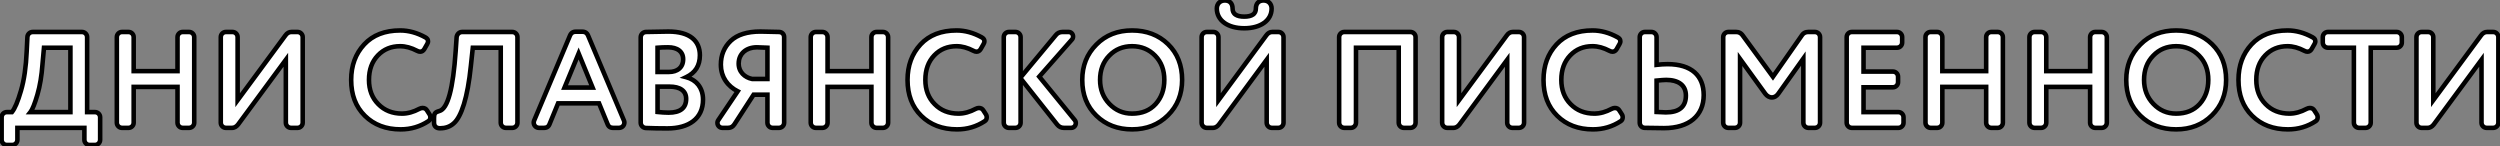
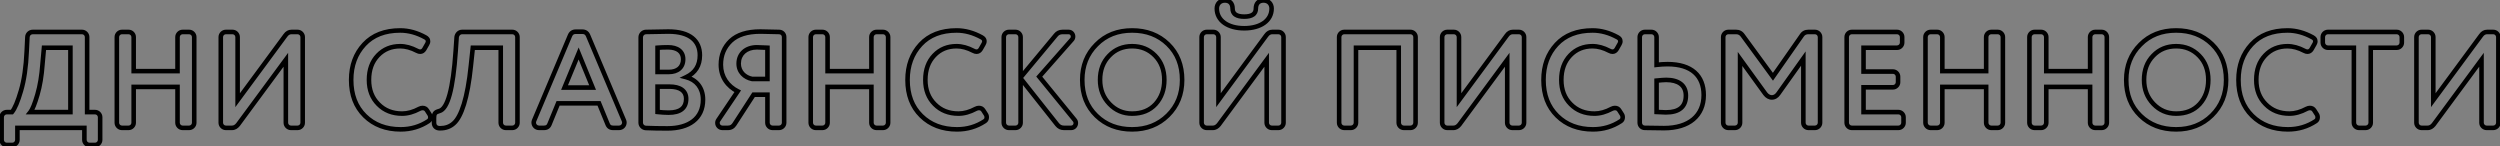
<svg xmlns="http://www.w3.org/2000/svg" width="1095" height="64" viewBox="0 0 1095 64" fill="none">
  <rect x="0" y="0" width="1095" height="64" fill="#808080" stroke="none" />
-   <path d="M14.34 14C13.08 14 12.06 14.96 12 16.22L11.7 22.4C11.4 29.3 10.56 35.06 9.18 39.74C7.8 44.48 6.48 47.6 5.22 49.1H2.94C1.74 49.1 0.72 50.12 0.72 51.32V61.28C0.72 62.48 1.74 63.5 2.94 63.5H5.4C6.6 63.5 7.62 62.48 7.62 61.28V56H36.96V61.28C36.96 62.48 37.98 63.5 39.18 63.5H41.64C42.84 63.5 43.86 62.48 43.86 61.28V51.32C43.86 50.12 42.84 49.1 41.64 49.1H38.16V16.22C38.16 15.02 37.14 14 35.94 14H14.34ZM13.32 49.1C14.22 47.96 15.24 45.38 16.38 41.48C17.52 37.58 18.24 33.14 18.6 28.22L19.26 20.9H30.84V49.1H13.32ZM85.072 16.22C85.072 15.02 84.052 14 82.852 14H79.972C78.772 14 77.752 15.02 77.752 16.22V31.16H58.552V16.22C58.552 15.02 57.532 14 56.332 14H53.392C52.192 14 51.172 15.02 51.172 16.22V53.78C51.172 54.98 52.192 56 53.392 56H56.332C57.532 56 58.552 54.98 58.552 53.78V38.06H77.752V53.78C77.752 54.98 78.772 56 79.972 56H82.852C84.052 56 85.072 54.98 85.072 53.78V16.22ZM130.359 56C131.559 56 132.579 54.98 132.579 53.78V16.22C132.579 15.02 131.559 14 130.359 14H127.659C126.639 14 125.739 14.48 125.019 15.5L104.079 43.88V16.22C104.079 15.02 103.059 14 101.859 14H98.919C97.719 14 96.699 15.02 96.699 16.22V53.78C96.699 54.98 97.719 56 98.919 56H101.619C102.639 56 103.479 55.52 104.259 54.56L125.199 26.18V53.78C125.199 54.98 126.219 56 127.419 56H130.359ZM182.733 22.28C183.153 22.52 183.633 22.64 184.053 22.64C184.773 22.64 185.373 22.28 185.853 21.5L187.113 19.28C187.353 18.86 187.473 18.5 187.473 18.08C187.473 17.3 187.053 16.76 186.273 16.34C182.673 14.36 179.013 13.34 175.293 13.34C168.573 13.34 163.293 15.38 159.513 19.46C155.733 23.54 153.813 28.7 153.813 35C153.813 41.54 155.793 46.76 159.813 50.72C163.833 54.68 169.053 56.66 175.473 56.66C179.973 56.66 183.993 55.46 187.653 53.06C188.193 52.7 188.493 52.16 188.493 51.38C188.493 50.84 188.373 50.42 188.073 50L186.993 48.32C186.573 47.66 185.973 47.3 185.073 47.3C184.653 47.3 184.173 47.42 183.693 47.66C181.113 49.04 178.593 49.76 176.133 49.76C171.873 49.76 168.393 48.38 165.693 45.62C162.993 42.92 161.613 39.38 161.613 35C161.613 30.5 162.933 26.96 165.513 24.26C168.093 21.56 171.333 20.24 175.293 20.24C177.633 20.24 180.093 20.9 182.733 22.28ZM226.645 16.22C226.645 15.02 225.625 14 224.425 14H202.405C201.145 14 200.185 14.96 200.005 16.22L199.585 22.4C198.445 38.9 196.105 47.66 192.445 48.62C190.465 49.16 190.105 49.76 190.105 51.74V53.84C190.105 55.28 191.125 56.18 192.565 56.18H192.805C195.145 56.18 197.185 55.46 198.805 53.96C202.045 51.08 204.805 42.98 206.245 28.82L207.085 20.9H219.325V53.78C219.325 54.98 220.345 56 221.545 56H224.425C225.625 56 226.645 54.98 226.645 53.78V16.22ZM266.101 54.32C266.521 55.46 267.301 56 268.561 56H271.141C272.521 56 273.481 54.92 273.481 53.66C273.481 53.36 273.421 53.12 273.301 52.82L257.581 15.56C257.101 14.42 256.261 13.88 255.061 13.88H252.181C250.981 13.88 250.141 14.42 249.661 15.56L233.941 52.82C233.821 53.12 233.761 53.36 233.761 53.66C233.761 54.92 234.721 56 236.101 56H238.261C239.521 56 240.301 55.46 240.721 54.32L244.441 45.26H262.381L266.101 54.32ZM259.561 38.36H247.261L253.441 23.42L259.561 38.36ZM306.545 24.2C306.545 17.96 302.285 13.82 292.745 13.82C291.665 13.82 288.365 13.88 282.845 14C281.645 14.06 280.625 15.08 280.625 16.34V53.78C280.625 54.98 281.645 56 282.845 56.06C285.605 56.18 288.785 56.24 292.325 56.24C301.685 56.24 307.925 51.98 307.925 43.64C307.925 38.36 304.925 34.94 300.545 33.8C304.565 31.88 306.545 28.7 306.545 24.2ZM293.225 37.94C297.845 37.94 300.545 39.74 300.545 43.28C300.545 47.3 297.965 49.34 292.865 49.34C291.305 49.34 289.685 49.22 288.005 49.04V37.94H293.225ZM288.005 20.9C289.325 20.78 290.885 20.72 292.625 20.72C296.705 20.72 299.225 22.58 299.225 25.94C299.225 29.6 296.645 31.52 292.985 31.52H288.005V20.9ZM343.456 16.22C343.456 14.96 342.496 14 341.236 14C335.956 13.88 333.196 13.82 333.016 13.82C327.256 13.82 322.936 15.2 320.056 17.9C317.176 20.66 315.736 24.14 315.736 28.34C315.736 33.8 318.796 37.82 323.116 39.98L314.596 52.64C314.356 53 314.236 53.42 314.236 53.84C314.236 55.04 315.196 56 316.396 56H318.856C320.116 56 321.016 55.46 321.676 54.44L330.076 41.48H336.136V53.78C336.136 54.98 337.156 56 338.356 56H341.236C342.436 56 343.456 54.98 343.456 53.78V16.22ZM329.416 34.58C326.116 33.92 323.536 31.46 323.536 27.86C323.536 23.6 326.716 20.72 331.516 20.72C332.536 20.72 334.096 20.78 336.136 20.9V34.58H329.416ZM388.997 16.22C388.997 15.02 387.977 14 386.777 14H383.897C382.697 14 381.677 15.02 381.677 16.22V31.16H362.477V16.22C362.477 15.02 361.457 14 360.257 14H357.317C356.117 14 355.097 15.02 355.097 16.22V53.78C355.097 54.98 356.117 56 357.317 56H360.257C361.457 56 362.477 54.98 362.477 53.78V38.06H381.677V53.78C381.677 54.98 382.697 56 383.897 56H386.777C387.977 56 388.997 54.98 388.997 53.78V16.22ZM426.425 22.28C426.845 22.52 427.325 22.64 427.745 22.64C428.465 22.64 429.065 22.28 429.545 21.5L430.805 19.28C431.045 18.86 431.165 18.5 431.165 18.08C431.165 17.3 430.745 16.76 429.965 16.34C426.365 14.36 422.705 13.34 418.985 13.34C412.265 13.34 406.985 15.38 403.205 19.46C399.425 23.54 397.505 28.7 397.505 35C397.505 41.54 399.485 46.76 403.505 50.72C407.525 54.68 412.745 56.66 419.165 56.66C423.665 56.66 427.685 55.46 431.345 53.06C431.885 52.7 432.185 52.16 432.185 51.38C432.185 50.84 432.065 50.42 431.765 50L430.685 48.32C430.265 47.66 429.665 47.3 428.765 47.3C428.345 47.3 427.865 47.42 427.385 47.66C424.805 49.04 422.285 49.76 419.825 49.76C415.565 49.76 412.085 48.38 409.385 45.62C406.685 42.92 405.305 39.38 405.305 35C405.305 30.5 406.625 26.96 409.205 24.26C411.785 21.56 415.025 20.24 418.985 20.24C421.325 20.24 423.785 20.9 426.425 22.28ZM463.048 54.56C463.828 55.52 464.788 56 465.988 56H469.168C470.368 56 471.208 55.04 471.208 53.9C471.208 53.36 471.028 52.94 470.728 52.58L455.188 33.56L469.528 17.3C469.828 17 470.008 16.52 470.008 15.98C470.008 14.96 469.228 14 468.088 14H465.388C464.128 14 463.168 14.48 462.448 15.38L447.028 33.92V16.22C447.028 15.02 446.008 14 444.808 14H441.868C440.668 14 439.648 15.02 439.648 16.22V53.78C439.648 54.98 440.668 56 441.868 56H444.808C446.008 56 447.028 54.98 447.028 53.78V34.34L463.048 54.56ZM474.028 35C474.028 41.42 476.068 46.64 480.208 50.66C484.348 54.68 489.568 56.66 495.868 56.66C502.168 56.66 507.388 54.62 511.528 50.54C515.668 46.46 517.768 41.3 517.768 35C517.768 28.58 515.728 23.36 511.588 19.34C507.448 15.32 502.168 13.34 495.868 13.34C489.508 13.34 484.288 15.38 480.208 19.52C476.068 23.66 474.028 28.82 474.028 35ZM481.828 35C481.828 30.68 483.148 27.14 485.848 24.38C488.488 21.62 491.848 20.24 495.868 20.24C499.888 20.24 503.248 21.62 505.948 24.38C508.648 27.14 509.968 30.68 509.968 35C509.968 39.26 508.708 42.74 506.188 45.56C503.608 48.38 500.188 49.76 495.868 49.76C491.908 49.76 488.608 48.32 485.908 45.5C483.208 42.68 481.828 39.2 481.828 35ZM559.968 56C561.168 56 562.188 54.98 562.188 53.78V16.22C562.188 15.02 561.168 14 559.968 14H557.268C556.248 14 555.348 14.48 554.628 15.5L533.688 43.88V16.22C533.688 15.02 532.668 14 531.468 14H528.528C527.328 14 526.308 15.02 526.308 16.22V53.78C526.308 54.98 527.328 56 528.528 56H531.228C532.248 56 533.088 55.52 533.868 54.56L554.808 26.18V53.78C554.808 54.98 555.828 56 557.028 56H559.968ZM556.968 3.74C556.968 1.76 555.648 0.2 553.428 0.2C551.208 0.2 550.068 1.64 550.068 3.74C550.068 6.08 548.388 7.28 544.968 7.28C541.548 7.28 539.868 6.08 539.868 3.74C539.868 1.64 538.728 0.2 536.508 0.2C534.288 0.2 532.968 1.76 532.968 3.74C532.968 8.96 537.768 12.38 544.968 12.38C552.168 12.38 556.968 8.96 556.968 3.74ZM620.023 16.22C620.023 15.02 619.003 14 617.803 14H588.763C587.563 14 586.543 15.02 586.543 16.22V53.78C586.543 54.98 587.563 56 588.763 56H591.703C592.903 56 593.923 54.98 593.923 53.78V20.9H612.643V53.78C612.643 54.98 613.663 56 614.863 56H617.803C619.003 56 620.023 54.98 620.023 53.78V16.22ZM665.32 56C666.52 56 667.54 54.98 667.54 53.78V16.22C667.54 15.02 666.52 14 665.32 14H662.62C661.6 14 660.7 14.48 659.98 15.5L639.04 43.88V16.22C639.04 15.02 638.02 14 636.82 14H633.88C632.68 14 631.66 15.02 631.66 16.22V53.78C631.66 54.98 632.68 56 633.88 56H636.58C637.6 56 638.44 55.52 639.22 54.56L660.16 26.18V53.78C660.16 54.98 661.18 56 662.38 56H665.32ZM704.979 22.28C705.399 22.52 705.879 22.64 706.299 22.64C707.019 22.64 707.619 22.28 708.099 21.5L709.359 19.28C709.599 18.86 709.719 18.5 709.719 18.08C709.719 17.3 709.299 16.76 708.519 16.34C704.919 14.36 701.259 13.34 697.539 13.34C690.819 13.34 685.539 15.38 681.759 19.46C677.979 23.54 676.059 28.7 676.059 35C676.059 41.54 678.039 46.76 682.059 50.72C686.079 54.68 691.299 56.66 697.719 56.66C702.219 56.66 706.239 55.46 709.899 53.06C710.439 52.7 710.739 52.16 710.739 51.38C710.739 50.84 710.619 50.42 710.319 50L709.239 48.32C708.819 47.66 708.219 47.3 707.319 47.3C706.899 47.3 706.419 47.42 705.939 47.66C703.359 49.04 700.839 49.76 698.379 49.76C694.119 49.76 690.639 48.38 687.939 45.62C685.239 42.92 683.859 39.38 683.859 35C683.859 30.5 685.179 26.96 687.759 24.26C690.339 21.56 693.579 20.24 697.539 20.24C699.879 20.24 702.339 20.9 704.979 22.28ZM725.583 35.3C727.443 35.12 728.883 35 729.783 35C735.123 35 738.423 37.28 738.423 41.84C738.423 46.76 735.483 49.22 729.663 49.22C729.603 49.22 728.223 49.16 725.583 49.04V35.3ZM718.203 53.78C718.203 54.98 719.163 56 720.423 56C723.543 56.06 726.363 56.12 728.823 56.12C739.863 56.12 746.223 50.6 746.223 41.66C746.223 33.2 740.943 28.1 730.383 28.1C728.763 28.1 727.143 28.22 725.583 28.4V16.22C725.583 15.02 724.563 14 723.363 14H720.423C719.223 14 718.203 15.02 718.203 16.22V53.78ZM773.185 41.06C774.805 43.22 777.385 43.22 778.885 41.06L789.865 25.64V53.78C789.865 54.98 790.885 56 792.085 56H794.965C796.165 56 797.185 54.98 797.185 53.78V16.22C797.185 15.02 796.165 14 794.965 14H792.025C790.825 14 789.865 14.48 789.205 15.5L776.545 33.62L763.285 15.5C762.565 14.48 761.605 14 760.405 14H756.985C755.785 14 754.765 15.02 754.765 16.22V53.78C754.765 54.98 755.785 56 756.985 56H759.925C761.125 56 762.145 54.98 762.145 53.78V25.82L773.185 41.06ZM833.747 51.32C833.747 50.12 832.727 49.1 831.527 49.1H816.227V38.24H829.127C830.327 38.24 831.347 37.22 831.347 36.02V33.56C831.347 32.36 830.327 31.34 829.127 31.34H816.227V20.9H830.927C832.127 20.9 833.147 19.88 833.147 18.68V16.22C833.147 15.02 832.127 14 830.927 14H811.067C809.867 14 808.847 15.02 808.847 16.22V53.78C808.847 54.98 809.867 56 811.067 56H831.527C832.727 56 833.747 54.98 833.747 53.78V51.32ZM877.259 16.22C877.259 15.02 876.239 14 875.039 14H872.159C870.959 14 869.939 15.02 869.939 16.22V31.16H850.739V16.22C850.739 15.02 849.719 14 848.519 14H845.579C844.379 14 843.359 15.02 843.359 16.22V53.78C843.359 54.98 844.379 56 845.579 56H848.519C849.719 56 850.739 54.98 850.739 53.78V38.06H869.939V53.78C869.939 54.98 870.959 56 872.159 56H875.039C876.239 56 877.259 54.98 877.259 53.78V16.22ZM922.786 16.22C922.786 15.02 921.766 14 920.566 14H917.686C916.486 14 915.466 15.02 915.466 16.22V31.16H896.266V16.22C896.266 15.02 895.246 14 894.046 14H891.106C889.906 14 888.886 15.02 888.886 16.22V53.78C888.886 54.98 889.906 56 891.106 56H894.046C895.246 56 896.266 54.98 896.266 53.78V38.06H915.466V53.78C915.466 54.98 916.486 56 917.686 56H920.566C921.766 56 922.786 54.98 922.786 53.78V16.22ZM931.294 35C931.294 41.42 933.334 46.64 937.474 50.66C941.614 54.68 946.834 56.66 953.134 56.66C959.434 56.66 964.654 54.62 968.794 50.54C972.934 46.46 975.034 41.3 975.034 35C975.034 28.58 972.994 23.36 968.854 19.34C964.714 15.32 959.434 13.34 953.134 13.34C946.774 13.34 941.554 15.38 937.474 19.52C933.334 23.66 931.294 28.82 931.294 35ZM939.094 35C939.094 30.68 940.414 27.14 943.114 24.38C945.754 21.62 949.114 20.24 953.134 20.24C957.154 20.24 960.514 21.62 963.214 24.38C965.914 27.14 967.234 30.68 967.234 35C967.234 39.26 965.974 42.74 963.454 45.56C960.874 48.38 957.454 49.76 953.134 49.76C949.174 49.76 945.874 48.32 943.174 45.5C940.474 42.68 939.094 39.2 939.094 35ZM1009.37 22.28C1009.79 22.52 1010.27 22.64 1010.69 22.64C1011.41 22.64 1012.01 22.28 1012.49 21.5L1013.75 19.28C1013.99 18.86 1014.11 18.5 1014.11 18.08C1014.11 17.3 1013.69 16.76 1012.91 16.34C1009.31 14.36 1005.65 13.34 1001.93 13.34C995.214 13.34 989.934 15.38 986.154 19.46C982.374 23.54 980.454 28.7 980.454 35C980.454 41.54 982.434 46.76 986.454 50.72C990.474 54.68 995.694 56.66 1002.11 56.66C1006.61 56.66 1010.63 55.46 1014.29 53.06C1014.83 52.7 1015.13 52.16 1015.13 51.38C1015.13 50.84 1015.01 50.42 1014.71 50L1013.63 48.32C1013.21 47.66 1012.61 47.3 1011.71 47.3C1011.29 47.3 1010.81 47.42 1010.33 47.66C1007.75 49.04 1005.23 49.76 1002.77 49.76C998.514 49.76 995.034 48.38 992.334 45.62C989.634 42.92 988.254 39.38 988.254 35C988.254 30.5 989.574 26.96 992.154 24.26C994.734 21.56 997.974 20.24 1001.93 20.24C1004.27 20.24 1006.73 20.9 1009.37 22.28ZM1036.16 56C1037.36 56 1038.38 54.98 1038.38 53.78V20.9H1049.78C1050.98 20.9 1052 19.88 1052 18.68V16.22C1052 15.02 1050.98 14 1049.78 14H1019.6C1018.4 14 1017.38 15.02 1017.38 16.22V18.68C1017.38 19.88 1018.4 20.9 1019.6 20.9H1031V53.78C1031 54.98 1032.02 56 1033.22 56H1036.16ZM1092.06 56C1093.26 56 1094.28 54.98 1094.28 53.78V16.22C1094.28 15.02 1093.26 14 1092.06 14H1089.36C1088.34 14 1087.44 14.48 1086.72 15.5L1065.78 43.88V16.22C1065.78 15.02 1064.76 14 1063.56 14H1060.62C1059.42 14 1058.4 15.02 1058.4 16.22V53.78C1058.4 54.98 1059.42 56 1060.62 56H1063.32C1064.34 56 1065.18 55.52 1065.96 54.56L1086.9 26.18V53.78C1086.9 54.98 1087.92 56 1089.12 56H1092.06Z" fill="white" />
  <path d="M12 16.22L12.999 16.268L12.999 16.268L12 16.22ZM11.7 22.4L10.701 22.352L10.701 22.357L11.7 22.4ZM9.18 39.74L8.221 39.457L8.22 39.461L9.18 39.74ZM5.22 49.1V50.1H5.686L5.986 49.743L5.22 49.1ZM7.62 56V55H6.62V56H7.62ZM36.96 56H37.96V55H36.96V56ZM38.16 49.1H37.16V50.1H38.16V49.1ZM13.32 49.1L12.535 48.48L11.257 50.1H13.32V49.1ZM16.38 41.48L15.42 41.199L15.42 41.199L16.38 41.48ZM18.6 28.22L17.604 28.13L17.603 28.139L17.603 28.147L18.6 28.22ZM19.26 20.9V19.9H18.346L18.264 20.81L19.26 20.9ZM30.84 20.9H31.84V19.9H30.84V20.9ZM30.84 49.1V50.1H31.84V49.1H30.84ZM14.34 13C12.553 13 11.087 14.372 11.001 16.172L12.999 16.268C13.033 15.548 13.607 15 14.34 15V13ZM11.001 16.172L10.701 22.352L12.699 22.448L12.999 16.268L11.001 16.172ZM10.701 22.357C10.403 29.206 9.571 34.879 8.221 39.457L10.139 40.023C11.549 35.241 12.397 29.395 12.699 22.443L10.701 22.357ZM8.22 39.461C7.536 41.808 6.874 43.733 6.234 45.245C5.589 46.77 4.99 47.819 4.454 48.457L5.986 49.743C6.71 48.881 7.401 47.62 8.076 46.025C8.756 44.417 9.444 42.412 10.14 40.02L8.22 39.461ZM5.22 48.1H2.94V50.1H5.22V48.1ZM2.94 48.1C1.188 48.1 -0.28 49.568 -0.28 51.32H1.72C1.72 50.672 2.292 50.1 2.94 50.1V48.1ZM-0.28 51.32V61.28H1.72V51.32H-0.28ZM-0.28 61.28C-0.28 63.032 1.188 64.5 2.94 64.5V62.5C2.292 62.5 1.72 61.928 1.72 61.28H-0.28ZM2.94 64.5H5.4V62.5H2.94V64.5ZM5.4 64.5C7.152 64.5 8.62 63.032 8.62 61.28H6.62C6.62 61.928 6.048 62.5 5.4 62.5V64.5ZM8.62 61.28V56H6.62V61.28H8.62ZM7.62 57H36.96V55H7.62V57ZM35.96 56V61.28H37.96V56H35.96ZM35.96 61.28C35.96 63.032 37.428 64.5 39.18 64.5V62.5C38.532 62.5 37.96 61.928 37.96 61.28H35.96ZM39.18 64.5H41.64V62.5H39.18V64.5ZM41.64 64.5C43.392 64.5 44.86 63.032 44.86 61.28H42.86C42.86 61.928 42.288 62.5 41.64 62.5V64.5ZM44.86 61.28V51.32H42.86V61.28H44.86ZM44.86 51.32C44.86 49.568 43.392 48.1 41.64 48.1V50.1C42.288 50.1 42.86 50.672 42.86 51.32H44.86ZM41.64 48.1H38.16V50.1H41.64V48.1ZM39.16 49.1V16.22H37.16V49.1H39.16ZM39.16 16.22C39.16 14.468 37.692 13 35.94 13V15C36.588 15 37.16 15.572 37.16 16.22H39.16ZM35.94 13H14.34V15H35.94V13ZM14.105 49.72C14.647 49.033 15.17 47.993 15.688 46.696C16.215 45.38 16.765 43.727 17.34 41.761L15.42 41.199C14.855 43.133 14.325 44.719 13.832 45.954C13.33 47.206 12.893 48.027 12.535 48.48L14.105 49.72ZM17.34 41.761C18.505 37.776 19.234 33.263 19.597 28.293L17.603 28.147C17.246 33.017 16.535 37.384 15.42 41.199L17.34 41.761ZM19.596 28.31L20.256 20.99L18.264 20.81L17.604 28.13L19.596 28.31ZM19.26 21.9H30.84V19.9H19.26V21.9ZM29.84 20.9V49.1H31.84V20.9H29.84ZM30.84 48.1H13.32V50.1H30.84V48.1ZM77.752 31.16V32.16H78.752V31.16H77.752ZM58.552 31.16H57.552V32.16H58.552V31.16ZM58.552 38.06V37.06H57.552V38.06H58.552ZM77.752 38.06H78.752V37.06H77.752V38.06ZM86.072 16.22C86.072 14.468 84.604 13 82.852 13V15C83.499 15 84.072 15.572 84.072 16.22H86.072ZM82.852 13H79.972V15H82.852V13ZM79.972 13C78.219 13 76.752 14.468 76.752 16.22H78.752C78.752 15.572 79.324 15 79.972 15V13ZM76.752 16.22V31.16H78.752V16.22H76.752ZM77.752 30.16H58.552V32.16H77.752V30.16ZM59.552 31.16V16.22H57.552V31.16H59.552ZM59.552 16.22C59.552 14.468 58.084 13 56.332 13V15C56.979 15 57.552 15.572 57.552 16.22H59.552ZM56.332 13H53.392V15H56.332V13ZM53.392 13C51.639 13 50.172 14.468 50.172 16.22H52.172C52.172 15.572 52.744 15 53.392 15V13ZM50.172 16.22V53.78H52.172V16.22H50.172ZM50.172 53.78C50.172 55.532 51.639 57 53.392 57V55C52.744 55 52.172 54.428 52.172 53.78H50.172ZM53.392 57H56.332V55H53.392V57ZM56.332 57C58.084 57 59.552 55.532 59.552 53.78H57.552C57.552 54.428 56.979 55 56.332 55V57ZM59.552 53.78V38.06H57.552V53.78H59.552ZM58.552 39.06H77.752V37.06H58.552V39.06ZM76.752 38.06V53.78H78.752V38.06H76.752ZM76.752 53.78C76.752 55.532 78.219 57 79.972 57V55C79.324 55 78.752 54.428 78.752 53.78H76.752ZM79.972 57H82.852V55H79.972V57ZM82.852 57C84.604 57 86.072 55.532 86.072 53.78H84.072C84.072 54.428 83.499 55 82.852 55V57ZM86.072 53.78V16.22H84.072V53.78H86.072ZM125.019 15.5L125.824 16.094L125.83 16.085L125.836 16.077L125.019 15.5ZM104.079 43.88H103.079V46.92L104.884 44.474L104.079 43.88ZM104.259 54.56L105.035 55.191L105.05 55.172L105.064 55.154L104.259 54.56ZM125.199 26.18H126.199V23.14L124.394 25.586L125.199 26.18ZM130.359 57C132.111 57 133.579 55.532 133.579 53.78H131.579C131.579 54.428 131.007 55 130.359 55V57ZM133.579 53.78V16.22H131.579V53.78H133.579ZM133.579 16.22C133.579 14.468 132.111 13 130.359 13V15C131.007 15 131.579 15.572 131.579 16.22H133.579ZM130.359 13H127.659V15H130.359V13ZM127.659 13C126.268 13 125.081 13.678 124.202 14.923L125.836 16.077C126.397 15.282 127.01 15 127.659 15V13ZM124.214 14.906L103.274 43.286L104.884 44.474L125.824 16.094L124.214 14.906ZM105.079 43.88V16.22H103.079V43.88H105.079ZM105.079 16.22C105.079 14.468 103.611 13 101.859 13V15C102.507 15 103.079 15.572 103.079 16.22H105.079ZM101.859 13H98.919V15H101.859V13ZM98.919 13C97.167 13 95.699 14.468 95.699 16.22H97.699C97.699 15.572 98.271 15 98.919 15V13ZM95.699 16.22V53.78H97.699V16.22H95.699ZM95.699 53.78C95.699 55.532 97.167 57 98.919 57V55C98.271 55 97.699 54.428 97.699 53.78H95.699ZM98.919 57H101.619V55H98.919V57ZM101.619 57C103.023 57 104.124 56.311 105.035 55.191L103.483 53.929C102.833 54.729 102.255 55 101.619 55V57ZM105.064 55.154L126.004 26.774L124.394 25.586L103.454 53.966L105.064 55.154ZM124.199 26.18V53.78H126.199V26.18H124.199ZM124.199 53.78C124.199 55.532 125.667 57 127.419 57V55C126.771 55 126.199 54.428 126.199 53.78H124.199ZM127.419 57H130.359V55H127.419V57ZM182.733 22.28L183.229 21.412L183.213 21.402L183.197 21.394L182.733 22.28ZM185.853 21.5L186.705 22.024L186.714 22.009L186.723 21.994L185.853 21.5ZM187.113 19.28L186.245 18.784L186.244 18.786L187.113 19.28ZM186.273 16.34L185.791 17.216L185.799 17.221L186.273 16.34ZM159.513 19.46L158.78 18.78L158.78 18.78L159.513 19.46ZM159.813 50.72L160.515 50.008L160.515 50.008L159.813 50.72ZM187.653 53.06L188.202 53.896L188.208 53.892L187.653 53.06ZM188.073 50L187.232 50.541L187.245 50.561L187.26 50.581L188.073 50ZM186.993 48.32L186.15 48.857L186.152 48.861L186.993 48.32ZM183.693 47.66L183.246 46.766L183.234 46.772L183.222 46.778L183.693 47.66ZM165.693 45.62L166.408 44.921L166.4 44.913L165.693 45.62ZM165.513 24.26L164.79 23.569L164.79 23.569L165.513 24.26ZM182.237 23.148C182.807 23.474 183.458 23.64 184.053 23.64V21.64C183.809 21.64 183.5 21.566 183.229 21.412L182.237 23.148ZM184.053 23.64C185.192 23.64 186.084 23.033 186.705 22.024L185.002 20.976C184.663 21.527 184.354 21.64 184.053 21.64V23.64ZM186.723 21.994L187.983 19.774L186.244 18.786L184.984 21.006L186.723 21.994ZM187.982 19.776C188.279 19.255 188.473 18.724 188.473 18.08H186.473C186.473 18.276 186.427 18.465 186.245 18.784L187.982 19.776ZM188.473 18.08C188.473 17.495 188.311 16.96 187.981 16.496C187.662 16.046 187.223 15.716 186.747 15.46L185.799 17.221C186.104 17.384 186.265 17.534 186.351 17.654C186.426 17.76 186.473 17.884 186.473 18.08H188.473ZM186.755 15.464C183.028 13.414 179.204 12.34 175.293 12.34V14.34C178.823 14.34 182.318 15.306 185.791 17.216L186.755 15.464ZM175.293 12.34C168.359 12.34 162.789 14.453 158.78 18.78L160.247 20.14C163.798 16.307 168.788 14.34 175.293 14.34V12.34ZM158.78 18.78C154.809 23.067 152.813 28.479 152.813 35H154.813C154.813 28.921 156.658 24.013 160.247 20.14L158.78 18.78ZM152.813 35C152.813 41.759 154.869 47.253 159.112 51.432L160.515 50.008C156.718 46.267 154.813 41.321 154.813 35H152.813ZM159.112 51.432C163.345 55.602 168.83 57.66 175.473 57.66V55.66C169.277 55.66 164.322 53.758 160.515 50.008L159.112 51.432ZM175.473 57.66C180.165 57.66 184.376 56.405 188.202 53.896L187.105 52.224C183.61 54.515 179.781 55.66 175.473 55.66V57.66ZM188.208 53.892C189.047 53.333 189.493 52.468 189.493 51.38H187.493C187.493 51.852 187.339 52.067 187.099 52.228L188.208 53.892ZM189.493 51.38C189.493 50.658 189.323 50.029 188.887 49.419L187.26 50.581C187.424 50.811 187.493 51.022 187.493 51.38H189.493ZM188.914 49.459L187.834 47.779L186.152 48.861L187.232 50.541L188.914 49.459ZM187.837 47.783C187.553 47.337 187.182 46.953 186.694 46.685C186.206 46.418 185.66 46.3 185.073 46.3V48.3C185.387 48.3 185.591 48.362 185.733 48.44C185.875 48.517 186.013 48.643 186.15 48.857L187.837 47.783ZM185.073 46.3C184.471 46.3 183.838 46.469 183.246 46.766L184.14 48.554C184.508 48.371 184.836 48.3 185.073 48.3V46.3ZM183.222 46.778C180.752 48.099 178.393 48.76 176.133 48.76V50.76C178.793 50.76 181.475 49.981 184.165 48.542L183.222 46.778ZM176.133 48.76C172.112 48.76 168.9 47.468 166.408 44.921L164.978 46.319C167.887 49.292 171.635 50.76 176.133 50.76V48.76ZM166.4 44.913C163.912 42.425 162.613 39.151 162.613 35H160.613C160.613 39.609 162.074 43.415 164.986 46.327L166.4 44.913ZM162.613 35C162.613 30.711 163.864 27.434 166.236 24.951L164.79 23.569C162.003 26.486 160.613 30.289 160.613 35H162.613ZM166.236 24.951C168.613 22.464 171.584 21.24 175.293 21.24V19.24C171.082 19.24 167.574 20.656 164.79 23.569L166.236 24.951ZM175.293 21.24C177.439 21.24 179.74 21.844 182.27 23.166L183.197 21.394C180.446 19.956 177.828 19.24 175.293 19.24V21.24ZM200.005 16.22L199.015 16.079L199.01 16.115L199.007 16.152L200.005 16.22ZM199.585 22.4L200.582 22.469L200.583 22.468L199.585 22.4ZM192.445 48.62L192.191 47.653L192.182 47.655L192.445 48.62ZM198.805 53.96L198.14 53.213L198.133 53.219L198.125 53.226L198.805 53.96ZM206.245 28.82L205.25 28.715L205.25 28.719L206.245 28.82ZM207.085 20.9V19.9H206.185L206.09 20.794L207.085 20.9ZM219.325 20.9H220.325V19.9H219.325V20.9ZM227.645 16.22C227.645 14.468 226.177 13 224.425 13V15C225.073 15 225.645 15.572 225.645 16.22H227.645ZM224.425 13H202.405V15H224.425V13ZM202.405 13C200.572 13 199.254 14.404 199.015 16.079L200.995 16.361C201.116 15.516 201.717 15 202.405 15V13ZM199.007 16.152L198.587 22.332L200.583 22.468L201.003 16.288L199.007 16.152ZM198.587 22.331C198.019 30.561 197.154 36.799 195.995 41.076C195.414 43.217 194.774 44.814 194.094 45.912C193.409 47.017 192.757 47.504 192.191 47.653L192.699 49.587C193.963 49.256 194.975 48.288 195.794 46.965C196.618 45.635 197.32 43.83 197.925 41.599C199.136 37.131 200.011 30.739 200.582 22.469L198.587 22.331ZM192.182 47.655C191.169 47.931 190.278 48.287 189.723 49.053C189.177 49.804 189.105 50.752 189.105 51.74H191.105C191.105 50.748 191.212 50.406 191.342 50.227C191.461 50.063 191.741 49.849 192.708 49.585L192.182 47.655ZM189.105 51.74V53.84H191.105V51.74H189.105ZM189.105 53.84C189.105 54.808 189.455 55.668 190.113 56.282C190.764 56.888 191.638 57.18 192.565 57.18V55.18C192.052 55.18 191.695 55.022 191.476 54.818C191.265 54.622 191.105 54.312 191.105 53.84H189.105ZM192.565 57.18H192.805V55.18H192.565V57.18ZM192.805 57.18C195.363 57.18 197.656 56.387 199.484 54.694L198.125 53.226C196.714 54.533 194.927 55.18 192.805 55.18V57.18ZM199.469 54.707C201.299 53.081 202.865 50.119 204.156 45.913C205.457 41.674 206.516 36.039 207.24 28.921L205.25 28.719C204.534 35.761 203.493 41.256 202.244 45.327C200.984 49.431 199.551 51.959 198.14 53.213L199.469 54.707ZM207.239 28.925L208.079 21.006L206.09 20.794L205.25 28.715L207.239 28.925ZM207.085 21.9H219.325V19.9H207.085V21.9ZM218.325 20.9V53.78H220.325V20.9H218.325ZM218.325 53.78C218.325 55.532 219.793 57 221.545 57V55C220.897 55 220.325 54.428 220.325 53.78H218.325ZM221.545 57H224.425V55H221.545V57ZM224.425 57C226.177 57 227.645 55.532 227.645 53.78H225.645C225.645 54.428 225.073 55 224.425 55V57ZM227.645 53.78V16.22H225.645V53.78H227.645ZM266.101 54.32L267.04 53.974L267.033 53.957L267.026 53.94L266.101 54.32ZM273.301 52.82L274.23 52.449L274.226 52.44L274.223 52.431L273.301 52.82ZM257.581 15.56L256.66 15.948L256.66 15.949L257.581 15.56ZM249.661 15.56L250.583 15.949L250.583 15.948L249.661 15.56ZM233.941 52.82L233.02 52.431L233.016 52.44L233.013 52.449L233.941 52.82ZM240.721 54.32L239.796 53.94L239.789 53.957L239.783 53.974L240.721 54.32ZM244.441 45.26V44.26H243.771L243.516 44.88L244.441 45.26ZM262.381 45.26L263.306 44.88L263.052 44.26H262.381V45.26ZM259.561 38.36V39.36H261.052L260.487 37.981L259.561 38.36ZM247.261 38.36L246.337 37.978L245.766 39.36H247.261V38.36ZM253.441 23.42L254.367 23.041L253.446 20.793L252.517 23.038L253.441 23.42ZM265.163 54.666C265.426 55.378 265.834 55.99 266.451 56.412C267.066 56.834 267.789 57 268.561 57V55C268.074 55 267.777 54.897 267.582 54.763C267.388 54.63 267.197 54.402 267.04 53.974L265.163 54.666ZM268.561 57H271.141V55H268.561V57ZM271.141 57C273.107 57 274.481 55.438 274.481 53.66H272.481C272.481 54.402 271.936 55 271.141 55V57ZM274.481 53.66C274.481 53.197 274.382 52.828 274.23 52.449L272.373 53.191C272.461 53.412 272.481 53.523 272.481 53.66H274.481ZM274.223 52.431L258.503 15.171L256.66 15.949L272.38 53.209L274.223 52.431ZM258.503 15.172C258.203 14.459 257.76 13.866 257.143 13.458C256.526 13.051 255.814 12.88 255.061 12.88V14.88C255.509 14.88 255.817 14.979 256.04 15.127C256.263 15.274 256.48 15.521 256.66 15.948L258.503 15.172ZM255.061 12.88H252.181V14.88H255.061V12.88ZM252.181 12.88C251.429 12.88 250.717 13.051 250.1 13.458C249.483 13.866 249.04 14.459 248.74 15.172L250.583 15.948C250.763 15.521 250.98 15.274 251.203 15.127C251.426 14.979 251.734 14.88 252.181 14.88V12.88ZM248.74 15.171L233.02 52.431L234.863 53.209L250.583 15.949L248.74 15.171ZM233.013 52.449C232.861 52.828 232.761 53.197 232.761 53.66H234.761C234.761 53.523 234.782 53.412 234.87 53.191L233.013 52.449ZM232.761 53.66C232.761 55.438 234.136 57 236.101 57V55C235.307 55 234.761 54.402 234.761 53.66H232.761ZM236.101 57H238.261V55H236.101V57ZM238.261 57C239.034 57 239.757 56.834 240.372 56.412C240.988 55.99 241.397 55.378 241.66 54.666L239.783 53.974C239.626 54.402 239.434 54.63 239.241 54.763C239.046 54.897 238.749 55 238.261 55V57ZM241.646 54.7L245.366 45.64L243.516 44.88L239.796 53.94L241.646 54.7ZM244.441 46.26H262.381V44.26H244.441V46.26ZM261.456 45.64L265.176 54.7L267.026 53.94L263.306 44.88L261.456 45.64ZM259.561 37.36H247.261V39.36H259.561V37.36ZM248.185 38.742L254.365 23.802L252.517 23.038L246.337 37.978L248.185 38.742ZM252.516 23.799L258.636 38.739L260.487 37.981L254.367 23.041L252.516 23.799ZM282.845 14L282.823 13L282.809 13.001L282.795 13.001L282.845 14ZM282.845 56.06L282.795 57.059L282.801 57.059L282.845 56.06ZM300.545 33.8L300.114 32.898L297.642 34.078L300.293 34.768L300.545 33.8ZM288.005 49.04H287.005V49.939L287.898 50.034L288.005 49.04ZM288.005 37.94V36.94H287.005V37.94H288.005ZM288.005 20.9L287.914 19.904L287.005 19.987V20.9H288.005ZM288.005 31.52H287.005V32.52H288.005V31.52ZM307.545 24.2C307.545 20.835 306.384 17.929 303.849 15.891C301.347 13.88 297.64 12.82 292.745 12.82V14.82C297.39 14.82 300.582 15.831 302.596 17.449C304.575 19.041 305.545 21.325 305.545 24.2H307.545ZM292.745 12.82C291.651 12.82 288.337 12.88 282.823 13L282.866 15C288.392 14.88 291.678 14.82 292.745 14.82V12.82ZM282.795 13.001C281.075 13.087 279.625 14.535 279.625 16.34H281.625C281.625 15.625 282.214 15.033 282.895 14.999L282.795 13.001ZM279.625 16.34V53.78H281.625V16.34H279.625ZM279.625 53.78C279.625 55.542 281.092 56.974 282.795 57.059L282.895 55.061C282.198 55.026 281.625 54.418 281.625 53.78H279.625ZM282.801 57.059C285.579 57.18 288.774 57.24 292.325 57.24V55.24C288.795 55.24 285.63 55.18 282.888 55.061L282.801 57.059ZM292.325 57.24C297.139 57.24 301.283 56.147 304.246 53.859C307.246 51.543 308.925 48.087 308.925 43.64H306.925C306.925 47.532 305.484 50.377 303.024 52.276C300.527 54.203 296.871 55.24 292.325 55.24V57.24ZM308.925 43.64C308.925 40.804 308.116 38.405 306.665 36.551C305.215 34.7 303.171 33.45 300.797 32.832L300.293 34.768C302.298 35.29 303.944 36.32 305.09 37.784C306.233 39.245 306.925 41.196 306.925 43.64H308.925ZM300.976 34.702C303.125 33.676 304.785 32.284 305.9 30.497C307.015 28.712 307.545 26.599 307.545 24.2H305.545C305.545 26.301 305.084 28.029 304.204 29.438C303.325 30.846 301.984 32.004 300.114 32.898L300.976 34.702ZM293.225 38.94C295.429 38.94 297.021 39.373 298.037 40.097C299 40.783 299.545 41.8 299.545 43.28H301.545C301.545 41.22 300.739 39.567 299.198 38.468C297.708 37.407 295.64 36.94 293.225 36.94V38.94ZM299.545 43.28C299.545 45.061 298.985 46.253 297.998 47.033C296.966 47.847 295.307 48.34 292.865 48.34V50.34C295.522 50.34 297.704 49.813 299.237 48.602C300.814 47.357 301.545 45.519 301.545 43.28H299.545ZM292.865 48.34C291.354 48.34 289.773 48.224 288.111 48.046L287.898 50.034C289.597 50.216 291.256 50.34 292.865 50.34V48.34ZM289.005 49.04V37.94H287.005V49.04H289.005ZM288.005 38.94H293.225V36.94H288.005V38.94ZM288.095 21.896C289.377 21.779 290.906 21.72 292.625 21.72V19.72C290.864 19.72 289.272 19.781 287.914 19.904L288.095 21.896ZM292.625 21.72C294.53 21.72 295.935 22.156 296.841 22.86C297.713 23.537 298.225 24.537 298.225 25.94H300.225C300.225 23.983 299.476 22.373 298.068 21.28C296.694 20.214 294.8 19.72 292.625 19.72V21.72ZM298.225 25.94C298.225 27.517 297.68 28.618 296.829 29.341C295.957 30.083 294.651 30.52 292.985 30.52V32.52C294.979 32.52 296.793 31.997 298.125 30.864C299.48 29.712 300.225 28.023 300.225 25.94H298.225ZM292.985 30.52H288.005V32.52H292.985V30.52ZM289.005 31.52V20.9H287.005V31.52H289.005ZM341.236 14L341.213 15L341.225 15H341.236V14ZM320.056 17.9L319.372 17.17L319.364 17.178L320.056 17.9ZM323.116 39.98L323.946 40.538L324.581 39.594L323.563 39.086L323.116 39.98ZM314.596 52.64L313.766 52.082L313.764 52.085L314.596 52.64ZM321.676 54.44L320.837 53.896L320.836 53.897L321.676 54.44ZM330.076 41.48V40.48H329.532L329.237 40.936L330.076 41.48ZM336.136 41.48H337.136V40.48H336.136V41.48ZM329.416 34.58L329.22 35.561L329.317 35.58H329.416V34.58ZM336.136 20.9H337.136V19.957L336.195 19.902L336.136 20.9ZM336.136 34.58V35.58H337.136V34.58H336.136ZM344.456 16.22C344.456 14.408 343.048 13 341.236 13V15C341.944 15 342.456 15.512 342.456 16.22H344.456ZM341.259 13C335.992 12.88 333.211 12.82 333.016 12.82V14.82C333.016 14.82 333.016 14.82 333.019 14.82C333.022 14.82 333.025 14.82 333.029 14.82C333.038 14.82 333.05 14.82 333.065 14.821C333.095 14.821 333.135 14.822 333.186 14.823C333.288 14.825 333.43 14.827 333.613 14.831C333.979 14.838 334.505 14.85 335.192 14.865C336.564 14.895 338.573 14.94 341.213 15L341.259 13ZM333.016 12.82C327.112 12.82 322.504 14.234 319.372 17.171L320.74 18.63C323.367 16.166 327.4 14.82 333.016 14.82V12.82ZM319.364 17.178C316.276 20.137 314.736 23.884 314.736 28.34H316.736C316.736 24.396 318.076 21.183 320.748 18.622L319.364 17.178ZM314.736 28.34C314.736 34.231 318.06 38.57 322.669 40.874L323.563 39.086C319.532 37.07 316.736 33.369 316.736 28.34H314.736ZM322.286 39.422L313.766 52.082L315.426 53.198L323.946 40.538L322.286 39.422ZM313.764 52.085C313.41 52.616 313.236 53.231 313.236 53.84H315.236C315.236 53.609 315.302 53.384 315.428 53.195L313.764 52.085ZM313.236 53.84C313.236 55.592 314.644 57 316.396 57V55C315.748 55 315.236 54.488 315.236 53.84H313.236ZM316.396 57H318.856V55H316.396V57ZM318.856 57C320.479 57 321.684 56.268 322.516 54.983L320.836 53.897C320.348 54.652 319.753 55 318.856 55V57ZM322.515 54.984L330.915 42.024L329.237 40.936L320.837 53.896L322.515 54.984ZM330.076 42.48H336.136V40.48H330.076V42.48ZM335.136 41.48V53.78H337.136V41.48H335.136ZM335.136 53.78C335.136 55.532 336.604 57 338.356 57V55C337.708 55 337.136 54.428 337.136 53.78H335.136ZM338.356 57H341.236V55H338.356V57ZM341.236 57C342.988 57 344.456 55.532 344.456 53.78H342.456C342.456 54.428 341.884 55 341.236 55V57ZM344.456 53.78V16.22H342.456V53.78H344.456ZM329.612 33.599C326.678 33.013 324.536 30.887 324.536 27.86H322.536C322.536 32.033 325.554 34.827 329.22 35.561L329.612 33.599ZM324.536 27.86C324.536 25.993 325.225 24.486 326.394 23.437C327.572 22.379 329.314 21.72 331.516 21.72V19.72C328.918 19.72 326.67 20.501 325.058 21.948C323.437 23.404 322.536 25.467 322.536 27.86H324.536ZM331.516 21.72C332.506 21.72 334.042 21.779 336.077 21.898L336.195 19.902C334.15 19.781 332.566 19.72 331.516 19.72V21.72ZM335.136 20.9V34.58H337.136V20.9H335.136ZM336.136 33.58H329.416V35.58H336.136V33.58ZM381.677 31.16V32.16H382.677V31.16H381.677ZM362.477 31.16H361.477V32.16H362.477V31.16ZM362.477 38.06V37.06H361.477V38.06H362.477ZM381.677 38.06H382.677V37.06H381.677V38.06ZM389.997 16.22C389.997 14.468 388.53 13 386.777 13V15C387.425 15 387.997 15.572 387.997 16.22H389.997ZM386.777 13H383.897V15H386.777V13ZM383.897 13C382.145 13 380.677 14.468 380.677 16.22H382.677C382.677 15.572 383.25 15 383.897 15V13ZM380.677 16.22V31.16H382.677V16.22H380.677ZM381.677 30.16H362.477V32.16H381.677V30.16ZM363.477 31.16V16.22H361.477V31.16H363.477ZM363.477 16.22C363.477 14.468 362.01 13 360.257 13V15C360.905 15 361.477 15.572 361.477 16.22H363.477ZM360.257 13H357.317V15H360.257V13ZM357.317 13C355.565 13 354.097 14.468 354.097 16.22H356.097C356.097 15.572 356.67 15 357.317 15V13ZM354.097 16.22V53.78H356.097V16.22H354.097ZM354.097 53.78C354.097 55.532 355.565 57 357.317 57V55C356.67 55 356.097 54.428 356.097 53.78H354.097ZM357.317 57H360.257V55H357.317V57ZM360.257 57C362.01 57 363.477 55.532 363.477 53.78H361.477C361.477 54.428 360.905 55 360.257 55V57ZM363.477 53.78V38.06H361.477V53.78H363.477ZM362.477 39.06H381.677V37.06H362.477V39.06ZM380.677 38.06V53.78H382.677V38.06H380.677ZM380.677 53.78C380.677 55.532 382.145 57 383.897 57V55C383.25 55 382.677 54.428 382.677 53.78H380.677ZM383.897 57H386.777V55H383.897V57ZM386.777 57C388.53 57 389.997 55.532 389.997 53.78H387.997C387.997 54.428 387.425 55 386.777 55V57ZM389.997 53.78V16.22H387.997V53.78H389.997ZM426.425 22.28L426.921 21.412L426.905 21.402L426.888 21.394L426.425 22.28ZM429.545 21.5L430.396 22.024L430.406 22.009L430.414 21.994L429.545 21.5ZM430.805 19.28L429.936 18.784L429.935 18.786L430.805 19.28ZM429.965 16.34L429.483 17.216L429.491 17.221L429.965 16.34ZM403.205 19.46L402.471 18.78L402.471 18.78L403.205 19.46ZM403.505 50.72L404.206 50.008L404.206 50.008L403.505 50.72ZM431.345 53.06L431.893 53.896L431.899 53.892L431.345 53.06ZM431.765 50L430.924 50.541L430.937 50.561L430.951 50.581L431.765 50ZM430.685 48.32L429.841 48.857L429.844 48.861L430.685 48.32ZM427.385 47.66L426.937 46.766L426.925 46.772L426.913 46.778L427.385 47.66ZM409.385 45.62L410.1 44.921L410.092 44.913L409.385 45.62ZM409.205 24.26L408.482 23.569L408.482 23.569L409.205 24.26ZM425.929 23.148C426.498 23.474 427.149 23.64 427.745 23.64V21.64C427.5 21.64 427.191 21.566 426.921 21.412L425.929 23.148ZM427.745 23.64C428.884 23.64 429.775 23.033 430.396 22.024L428.693 20.976C428.354 21.527 428.046 21.64 427.745 21.64V23.64ZM430.414 21.994L431.674 19.774L429.935 18.786L428.675 21.006L430.414 21.994ZM431.673 19.776C431.971 19.255 432.165 18.724 432.165 18.08H430.165C430.165 18.276 430.119 18.465 429.936 18.784L431.673 19.776ZM432.165 18.08C432.165 17.495 432.002 16.96 431.672 16.496C431.353 16.046 430.914 15.716 430.439 15.46L429.491 17.221C429.795 17.384 429.956 17.534 430.042 17.654C430.117 17.76 430.165 17.884 430.165 18.08H432.165ZM430.447 15.464C426.72 13.414 422.895 12.34 418.985 12.34V14.34C422.514 14.34 426.01 15.306 429.483 17.216L430.447 15.464ZM418.985 12.34C412.05 12.34 406.48 14.453 402.471 18.78L403.938 20.14C407.489 16.307 412.479 14.34 418.985 14.34V12.34ZM402.471 18.78C398.5 23.067 396.505 28.479 396.505 35H398.505C398.505 28.921 400.349 24.013 403.938 20.14L402.471 18.78ZM396.505 35C396.505 41.759 398.56 47.253 402.803 51.432L404.206 50.008C400.409 46.267 398.505 41.321 398.505 35H396.505ZM402.803 51.432C407.036 55.602 412.521 57.66 419.165 57.66V55.66C412.968 55.66 408.013 53.758 404.206 50.008L402.803 51.432ZM419.165 57.66C423.857 57.66 428.068 56.405 431.893 53.896L430.796 52.224C427.302 54.515 423.473 55.66 419.165 55.66V57.66ZM431.899 53.892C432.739 53.333 433.185 52.468 433.185 51.38H431.185C431.185 51.852 431.031 52.067 430.79 52.228L431.899 53.892ZM433.185 51.38C433.185 50.658 433.014 50.029 432.578 49.419L430.951 50.581C431.115 50.811 431.185 51.022 431.185 51.38H433.185ZM432.606 49.459L431.526 47.779L429.844 48.861L430.924 50.541L432.606 49.459ZM431.528 47.783C431.245 47.337 430.873 46.953 430.385 46.685C429.897 46.418 429.351 46.3 428.765 46.3V48.3C429.078 48.3 429.282 48.362 429.424 48.44C429.566 48.517 429.705 48.643 429.841 48.857L431.528 47.783ZM428.765 46.3C428.162 46.3 427.53 46.469 426.937 46.766L427.832 48.554C428.2 48.371 428.527 48.3 428.765 48.3V46.3ZM426.913 46.778C424.443 48.099 422.085 48.76 419.825 48.76V50.76C422.485 50.76 425.166 49.981 427.856 48.542L426.913 46.778ZM419.825 48.76C415.803 48.76 412.591 47.468 410.1 44.921L408.67 46.319C411.578 49.292 415.326 50.76 419.825 50.76V48.76ZM410.092 44.913C407.604 42.425 406.305 39.151 406.305 35H404.305C404.305 39.609 405.766 43.415 408.678 46.327L410.092 44.913ZM406.305 35C406.305 30.711 407.555 27.434 409.928 24.951L408.482 23.569C405.694 26.486 404.305 30.289 404.305 35H406.305ZM409.928 24.951C412.304 22.464 415.276 21.24 418.985 21.24V19.24C414.773 19.24 411.265 20.656 408.482 23.569L409.928 24.951ZM418.985 21.24C421.13 21.24 423.432 21.844 425.961 23.166L426.888 21.394C424.137 19.956 421.519 19.24 418.985 19.24V21.24ZM463.048 54.56L462.264 55.181L462.272 55.191L463.048 54.56ZM470.728 52.58L469.954 53.213L469.96 53.22L470.728 52.58ZM455.188 33.56L454.438 32.899L453.877 33.535L454.414 34.193L455.188 33.56ZM469.528 17.3L468.821 16.593L468.799 16.615L468.778 16.639L469.528 17.3ZM462.448 15.38L463.217 16.019L463.223 16.012L463.229 16.005L462.448 15.38ZM447.028 33.92H446.028V36.686L447.797 34.559L447.028 33.92ZM447.028 34.34L447.812 33.719L446.028 31.468V34.34H447.028ZM462.272 55.191C463.229 56.369 464.468 57 465.988 57V55C465.109 55 464.427 54.671 463.824 53.929L462.272 55.191ZM465.988 57H469.168V55H465.988V57ZM469.168 57C470.977 57 472.208 55.534 472.208 53.9H470.208C470.208 54.546 469.76 55 469.168 55V57ZM472.208 53.9C472.208 53.105 471.932 52.463 471.496 51.94L469.96 53.22C470.124 53.417 470.208 53.615 470.208 53.9H472.208ZM471.503 51.947L455.963 32.927L454.414 34.193L469.954 53.213L471.503 51.947ZM455.938 34.221L470.278 17.961L468.778 16.639L454.438 32.899L455.938 34.221ZM470.235 18.007C470.763 17.48 471.008 16.723 471.008 15.98H469.008C469.008 16.317 468.893 16.52 468.821 16.593L470.235 18.007ZM471.008 15.98C471.008 14.49 469.859 13 468.088 13V15C468.597 15 469.008 15.43 469.008 15.98H471.008ZM468.088 13H465.388V15H468.088V13ZM465.388 13C463.829 13 462.58 13.615 461.667 14.755L463.229 16.005C463.756 15.345 464.427 15 465.388 15V13ZM461.679 14.741L446.259 33.281L447.797 34.559L463.217 16.019L461.679 14.741ZM448.028 33.92V16.22H446.028V33.92H448.028ZM448.028 16.22C448.028 14.468 446.56 13 444.808 13V15C445.456 15 446.028 15.572 446.028 16.22H448.028ZM444.808 13H441.868V15H444.808V13ZM441.868 13C440.116 13 438.648 14.468 438.648 16.22H440.648C440.648 15.572 441.22 15 441.868 15V13ZM438.648 16.22V53.78H440.648V16.22H438.648ZM438.648 53.78C438.648 55.532 440.116 57 441.868 57V55C441.22 55 440.648 54.428 440.648 53.78H438.648ZM441.868 57H444.808V55H441.868V57ZM444.808 57C446.56 57 448.028 55.532 448.028 53.78H446.028C446.028 54.428 445.456 55 444.808 55V57ZM448.028 53.78V34.34H446.028V53.78H448.028ZM446.244 34.961L462.264 55.181L463.832 53.939L447.812 33.719L446.244 34.961ZM480.208 50.66L479.511 51.377L479.511 51.377L480.208 50.66ZM511.588 19.34L510.891 20.057L510.891 20.057L511.588 19.34ZM480.208 19.52L480.915 20.227L480.92 20.222L480.208 19.52ZM485.848 24.38L486.563 25.079L486.571 25.071L485.848 24.38ZM505.948 24.38L505.233 25.079L505.233 25.079L505.948 24.38ZM506.188 45.56L506.926 46.235L506.934 46.226L506.188 45.56ZM473.028 35C473.028 41.653 475.152 47.145 479.511 51.377L480.905 49.943C476.984 46.135 475.028 41.187 475.028 35H473.028ZM479.511 51.377C483.859 55.599 489.338 57.66 495.868 57.66V55.66C489.798 55.66 484.838 53.761 480.905 49.943L479.511 51.377ZM495.868 57.66C502.407 57.66 507.886 55.533 512.23 51.252L510.826 49.828C506.89 53.707 501.93 55.66 495.868 55.66V57.66ZM512.23 51.252C516.574 46.971 518.768 41.548 518.768 35H516.768C516.768 41.052 514.762 45.949 510.826 49.828L512.23 51.252ZM518.768 35C518.768 28.347 516.644 22.855 512.285 18.623L510.891 20.057C514.812 23.865 516.768 28.813 516.768 35H518.768ZM512.285 18.623C507.936 14.4 502.395 12.34 495.868 12.34V14.34C501.941 14.34 506.96 16.24 510.891 20.057L512.285 18.623ZM495.868 12.34C489.272 12.34 483.785 14.466 479.496 18.818L480.92 20.222C484.791 16.294 489.744 14.34 495.868 14.34V12.34ZM479.501 18.813C475.16 23.154 473.028 28.575 473.028 35H475.028C475.028 29.065 476.977 24.166 480.915 20.227L479.501 18.813ZM482.828 35C482.828 30.902 484.072 27.626 486.563 25.079L485.133 23.681C482.225 26.654 480.828 30.458 480.828 35H482.828ZM486.571 25.071C489.01 22.521 492.103 21.24 495.868 21.24V19.24C491.594 19.24 487.967 20.719 485.125 23.689L486.571 25.071ZM495.868 21.24C499.631 21.24 502.73 22.52 505.233 25.079L506.663 23.681C503.766 20.72 500.145 19.24 495.868 19.24V21.24ZM505.233 25.079C507.725 27.626 508.968 30.902 508.968 35H510.968C510.968 30.458 509.572 26.654 506.663 23.681L505.233 25.079ZM508.968 35C508.968 39.044 507.78 42.278 505.442 44.894L506.934 46.226C509.636 43.202 510.968 39.477 510.968 35H508.968ZM505.45 44.885C503.087 47.468 499.951 48.76 495.868 48.76V50.76C500.425 50.76 504.129 49.292 506.926 46.235L505.45 44.885ZM495.868 48.76C492.184 48.76 489.144 47.434 486.63 44.808L485.186 46.192C488.072 49.206 491.632 50.76 495.868 50.76V48.76ZM486.63 44.808C484.118 42.184 482.828 38.956 482.828 35H480.828C480.828 39.444 482.298 43.176 485.186 46.192L486.63 44.808ZM554.628 15.5L555.433 16.094L555.439 16.085L555.445 16.077L554.628 15.5ZM533.688 43.88H532.688V46.92L534.493 44.474L533.688 43.88ZM533.868 54.56L534.644 55.191L534.659 55.172L534.673 55.154L533.868 54.56ZM554.808 26.18H555.808V23.14L554.004 25.586L554.808 26.18ZM559.968 57C561.721 57 563.188 55.532 563.188 53.78H561.188C561.188 54.428 560.616 55 559.968 55V57ZM563.188 53.78V16.22H561.188V53.78H563.188ZM563.188 16.22C563.188 14.468 561.721 13 559.968 13V15C560.616 15 561.188 15.572 561.188 16.22H563.188ZM559.968 13H557.268V15H559.968V13ZM557.268 13C555.877 13 554.69 13.678 553.811 14.923L555.445 16.077C556.006 15.282 556.62 15 557.268 15V13ZM553.824 14.906L532.884 43.286L534.493 44.474L555.433 16.094L553.824 14.906ZM534.688 43.88V16.22H532.688V43.88H534.688ZM534.688 16.22C534.688 14.468 533.221 13 531.468 13V15C532.116 15 532.688 15.572 532.688 16.22H534.688ZM531.468 13H528.528V15H531.468V13ZM528.528 13C526.776 13 525.308 14.468 525.308 16.22H527.308C527.308 15.572 527.881 15 528.528 15V13ZM525.308 16.22V53.78H527.308V16.22H525.308ZM525.308 53.78C525.308 55.532 526.776 57 528.528 57V55C527.881 55 527.308 54.428 527.308 53.78H525.308ZM528.528 57H531.228V55H528.528V57ZM531.228 57C532.632 57 533.734 56.311 534.644 55.191L533.092 53.929C532.443 54.729 531.864 55 531.228 55V57ZM534.673 55.154L555.613 26.774L554.004 25.586L533.064 53.966L534.673 55.154ZM553.808 26.18V53.78H555.808V26.18H553.808ZM553.808 53.78C553.808 55.532 555.276 57 557.028 57V55C556.381 55 555.808 54.428 555.808 53.78H553.808ZM557.028 57H559.968V55H557.028V57ZM557.968 3.74C557.968 2.528 557.562 1.385 556.755 0.538C555.94 -0.317 554.784 -0.8 553.428 -0.8V1.2C554.292 1.2 554.906 1.497 555.307 1.917C555.714 2.345 555.968 2.972 555.968 3.74H557.968ZM553.428 -0.8C552.092 -0.8 550.961 -0.359 550.174 0.512C549.401 1.368 549.068 2.518 549.068 3.74H551.068C551.068 2.862 551.306 2.242 551.658 1.853C551.996 1.479 552.545 1.2 553.428 1.2V-0.8ZM549.068 3.74C549.068 4.637 548.766 5.191 548.228 5.568C547.625 5.99 546.592 6.28 544.968 6.28V8.28C546.765 8.28 548.282 7.97 549.374 7.207C550.53 6.399 551.068 5.183 551.068 3.74H549.068ZM544.968 6.28C543.345 6.28 542.312 5.99 541.709 5.568C541.17 5.191 540.868 4.637 540.868 3.74H538.868C538.868 5.183 539.406 6.399 540.563 7.207C541.655 7.97 543.172 8.28 544.968 8.28V6.28ZM540.868 3.74C540.868 2.518 540.536 1.368 539.763 0.512C538.976 -0.359 537.845 -0.8 536.508 -0.8V1.2C537.392 1.2 537.941 1.479 538.279 1.853C538.631 2.242 538.868 2.862 538.868 3.74H540.868ZM536.508 -0.8C535.152 -0.8 533.996 -0.317 533.182 0.538C532.374 1.385 531.968 2.528 531.968 3.74H533.968C533.968 2.972 534.222 2.345 534.63 1.917C535.03 1.497 535.644 1.2 536.508 1.2V-0.8ZM531.968 3.74C531.968 6.696 533.343 9.149 535.685 10.83C538.001 12.492 541.223 13.38 544.968 13.38V11.38C541.513 11.38 538.736 10.558 536.851 9.205C534.994 7.871 533.968 6.004 533.968 3.74H531.968ZM544.968 13.38C548.713 13.38 551.936 12.492 554.251 10.83C556.594 9.149 557.968 6.696 557.968 3.74H555.968C555.968 6.004 554.943 7.871 553.085 9.205C551.201 10.558 548.423 11.38 544.968 11.38V13.38ZM593.923 20.9V19.9H592.923V20.9H593.923ZM612.643 20.9H613.643V19.9H612.643V20.9ZM621.023 16.22C621.023 14.468 619.555 13 617.803 13V15C618.45 15 619.023 15.572 619.023 16.22H621.023ZM617.803 13H588.763V15H617.803V13ZM588.763 13C587.01 13 585.543 14.468 585.543 16.22H587.543C587.543 15.572 588.115 15 588.763 15V13ZM585.543 16.22V53.78H587.543V16.22H585.543ZM585.543 53.78C585.543 55.532 587.01 57 588.763 57V55C588.115 55 587.543 54.428 587.543 53.78H585.543ZM588.763 57H591.703V55H588.763V57ZM591.703 57C593.455 57 594.923 55.532 594.923 53.78H592.923C592.923 54.428 592.35 55 591.703 55V57ZM594.923 53.78V20.9H592.923V53.78H594.923ZM593.923 21.9H612.643V19.9H593.923V21.9ZM611.643 20.9V53.78H613.643V20.9H611.643ZM611.643 53.78C611.643 55.532 613.11 57 614.863 57V55C614.215 55 613.643 54.428 613.643 53.78H611.643ZM614.863 57H617.803V55H614.863V57ZM617.803 57C619.555 57 621.023 55.532 621.023 53.78H619.023C619.023 54.428 618.45 55 617.803 55V57ZM621.023 53.78V16.22H619.023V53.78H621.023ZM659.98 15.5L660.785 16.094L660.791 16.085L660.797 16.077L659.98 15.5ZM639.04 43.88H638.04V46.92L639.845 44.474L639.04 43.88ZM639.22 54.56L639.996 55.191L640.011 55.172L640.025 55.154L639.22 54.56ZM660.16 26.18H661.16V23.14L659.355 25.586L660.16 26.18ZM665.32 57C667.072 57 668.54 55.532 668.54 53.78H666.54C666.54 54.428 665.968 55 665.32 55V57ZM668.54 53.78V16.22H666.54V53.78H668.54ZM668.54 16.22C668.54 14.468 667.072 13 665.32 13V15C665.968 15 666.54 15.572 666.54 16.22H668.54ZM665.32 13H662.62V15H665.32V13ZM662.62 13C661.228 13 660.042 13.678 659.163 14.923L660.797 16.077C661.358 15.282 661.971 15 662.62 15V13ZM659.175 14.906L638.235 43.286L639.845 44.474L660.785 16.094L659.175 14.906ZM640.04 43.88V16.22H638.04V43.88H640.04ZM640.04 16.22C640.04 14.468 638.572 13 636.82 13V15C637.468 15 638.04 15.572 638.04 16.22H640.04ZM636.82 13H633.88V15H636.82V13ZM633.88 13C632.128 13 630.66 14.468 630.66 16.22H632.66C632.66 15.572 633.232 15 633.88 15V13ZM630.66 16.22V53.78H632.66V16.22H630.66ZM630.66 53.78C630.66 55.532 632.128 57 633.88 57V55C633.232 55 632.66 54.428 632.66 53.78H630.66ZM633.88 57H636.58V55H633.88V57ZM636.58 57C637.984 57 639.085 56.311 639.996 55.191L638.444 53.929C637.794 54.729 637.216 55 636.58 55V57ZM640.025 55.154L660.965 26.774L659.355 25.586L638.415 53.966L640.025 55.154ZM659.16 26.18V53.78H661.16V26.18H659.16ZM659.16 53.78C659.16 55.532 660.628 57 662.38 57V55C661.732 55 661.16 54.428 661.16 53.78H659.16ZM662.38 57H665.32V55H662.38V57ZM704.979 22.28L705.476 21.412L705.459 21.402L705.443 21.394L704.979 22.28ZM708.099 21.5L708.951 22.024L708.96 22.009L708.969 21.994L708.099 21.5ZM709.359 19.28L708.491 18.784L708.49 18.786L709.359 19.28ZM708.519 16.34L708.037 17.216L708.045 17.221L708.519 16.34ZM681.759 19.46L681.026 18.78L681.026 18.78L681.759 19.46ZM682.059 50.72L682.761 50.008L682.761 50.008L682.059 50.72ZM709.899 53.06L710.448 53.896L710.454 53.892L709.899 53.06ZM710.319 50L709.478 50.541L709.491 50.561L709.506 50.581L710.319 50ZM709.239 48.32L708.396 48.857L708.398 48.861L709.239 48.32ZM705.939 47.66L705.492 46.766L705.48 46.772L705.468 46.778L705.939 47.66ZM687.939 45.62L688.654 44.921L688.646 44.913L687.939 45.62ZM687.759 24.26L687.036 23.569L687.036 23.569L687.759 24.26ZM704.483 23.148C705.053 23.474 705.704 23.64 706.299 23.64V21.64C706.055 21.64 705.746 21.566 705.476 21.412L704.483 23.148ZM706.299 23.64C707.438 23.64 708.33 23.033 708.951 22.024L707.248 20.976C706.909 21.527 706.601 21.64 706.299 21.64V23.64ZM708.969 21.994L710.229 19.774L708.49 18.786L707.23 21.006L708.969 21.994ZM710.228 19.776C710.525 19.255 710.719 18.724 710.719 18.08H708.719C708.719 18.276 708.673 18.465 708.491 18.784L710.228 19.776ZM710.719 18.08C710.719 17.495 710.557 16.96 710.227 16.496C709.908 16.046 709.469 15.716 708.993 15.46L708.045 17.221C708.35 17.384 708.511 17.534 708.597 17.654C708.672 17.76 708.719 17.884 708.719 18.08H710.719ZM709.001 15.464C705.274 13.414 701.45 12.34 697.539 12.34V14.34C701.069 14.34 704.564 15.306 708.037 17.216L709.001 15.464ZM697.539 12.34C690.605 12.34 685.035 14.453 681.026 18.78L682.493 20.14C686.044 16.307 691.034 14.34 697.539 14.34V12.34ZM681.026 18.78C677.055 23.067 675.059 28.479 675.059 35H677.059C677.059 28.921 678.904 24.013 682.493 20.14L681.026 18.78ZM675.059 35C675.059 41.759 677.115 47.253 681.358 51.432L682.761 50.008C678.964 46.267 677.059 41.321 677.059 35H675.059ZM681.358 51.432C685.591 55.602 691.076 57.66 697.719 57.66V55.66C691.523 55.66 686.568 53.758 682.761 50.008L681.358 51.432ZM697.719 57.66C702.411 57.66 706.622 56.405 710.448 53.896L709.351 52.224C705.856 54.515 702.028 55.66 697.719 55.66V57.66ZM710.454 53.892C711.293 53.333 711.739 52.468 711.739 51.38H709.739C709.739 51.852 709.585 52.067 709.345 52.228L710.454 53.892ZM711.739 51.38C711.739 50.658 711.569 50.029 711.133 49.419L709.506 50.581C709.67 50.811 709.739 51.022 709.739 51.38H711.739ZM711.161 49.459L710.081 47.779L708.398 48.861L709.478 50.541L711.161 49.459ZM710.083 47.783C709.799 47.337 709.428 46.953 708.94 46.685C708.452 46.418 707.906 46.3 707.319 46.3V48.3C707.633 48.3 707.837 48.362 707.979 48.44C708.121 48.517 708.259 48.643 708.396 48.857L710.083 47.783ZM707.319 46.3C706.717 46.3 706.085 46.469 705.492 46.766L706.387 48.554C706.754 48.371 707.082 48.3 707.319 48.3V46.3ZM705.468 46.778C702.998 48.099 700.639 48.76 698.379 48.76V50.76C701.039 50.76 703.721 49.981 706.411 48.542L705.468 46.778ZM698.379 48.76C694.358 48.76 691.146 47.468 688.654 44.921L687.225 46.319C690.133 49.292 693.881 50.76 698.379 50.76V48.76ZM688.646 44.913C686.158 42.425 684.859 39.151 684.859 35H682.859C682.859 39.609 684.32 43.415 687.232 46.327L688.646 44.913ZM684.859 35C684.859 30.711 686.11 27.434 688.482 24.951L687.036 23.569C684.249 26.486 682.859 30.289 682.859 35H684.859ZM688.482 24.951C690.859 22.464 693.831 21.24 697.539 21.24V19.24C693.328 19.24 689.82 20.656 687.036 23.569L688.482 24.951ZM697.539 21.24C699.685 21.24 701.987 21.844 704.516 23.166L705.443 21.394C702.692 19.956 700.074 19.24 697.539 19.24V21.24ZM725.583 35.3L725.486 34.305L724.583 34.392V35.3H725.583ZM725.583 49.04H724.583V49.996L725.537 50.039L725.583 49.04ZM720.423 56L720.442 55L720.432 55H720.423V56ZM725.583 28.4H724.583V29.522L725.697 29.393L725.583 28.4ZM725.679 36.295C727.551 36.114 728.94 36 729.783 36V34C728.825 34 727.334 34.126 725.486 34.305L725.679 36.295ZM729.783 36C732.331 36 734.245 36.547 735.498 37.505C736.71 38.431 737.423 39.828 737.423 41.84H739.423C739.423 39.292 738.485 37.27 736.712 35.915C734.981 34.593 732.574 34 729.783 34V36ZM737.423 41.84C737.423 44.095 736.758 45.621 735.582 46.61C734.373 47.626 732.456 48.22 729.663 48.22V50.22C732.69 50.22 735.153 49.584 736.869 48.14C738.618 46.669 739.423 44.505 739.423 41.84H737.423ZM729.663 48.22C729.675 48.22 729.612 48.218 729.413 48.21C729.235 48.202 728.975 48.191 728.634 48.176C727.952 48.146 726.948 48.101 725.628 48.041L725.537 50.039C728.151 50.158 729.573 50.22 729.663 50.22V48.22ZM726.583 49.04V35.3H724.583V49.04H726.583ZM717.203 53.78C717.203 55.515 718.593 57 720.423 57V55C719.733 55 719.203 54.445 719.203 53.78H717.203ZM720.404 57C723.519 57.06 726.351 57.12 728.823 57.12V55.12C726.375 55.12 723.567 55.06 720.442 55L720.404 57ZM728.823 57.12C734.498 57.12 739.103 55.702 742.306 53.008C745.532 50.295 747.223 46.384 747.223 41.66H745.223C745.223 45.876 743.734 49.194 741.019 51.477C738.283 53.778 734.188 55.12 728.823 55.12V57.12ZM747.223 41.66C747.223 37.215 745.828 33.523 742.925 30.958C740.041 28.41 735.81 27.1 730.383 27.1V29.1C735.516 29.1 739.205 30.34 741.601 32.457C743.977 34.557 745.223 37.645 745.223 41.66H747.223ZM730.383 27.1C728.715 27.1 727.055 27.224 725.468 27.407L725.697 29.393C727.231 29.216 728.811 29.1 730.383 29.1V27.1ZM726.583 28.4V16.22H724.583V28.4H726.583ZM726.583 16.22C726.583 14.468 725.115 13 723.363 13V15C724.011 15 724.583 15.572 724.583 16.22H726.583ZM723.363 13H720.423V15H723.363V13ZM720.423 13C718.671 13 717.203 14.468 717.203 16.22H719.203C719.203 15.572 719.775 15 720.423 15V13ZM717.203 16.22V53.78H719.203V16.22H717.203ZM773.185 41.06L772.375 41.647L772.38 41.653L772.385 41.66L773.185 41.06ZM778.885 41.06L778.071 40.48L778.064 40.49L778.885 41.06ZM789.865 25.64H790.865V22.512L789.051 25.06L789.865 25.64ZM789.205 15.5L790.025 16.073L790.035 16.058L790.045 16.043L789.205 15.5ZM776.545 33.62L775.738 34.211L776.564 35.339L777.365 34.193L776.545 33.62ZM763.285 15.5L762.468 16.077L762.473 16.084L762.478 16.091L763.285 15.5ZM762.145 25.82L762.955 25.233L761.145 22.735V25.82H762.145ZM772.385 41.66C773.35 42.946 774.677 43.68 776.08 43.68C777.49 43.68 778.798 42.938 779.707 41.63L778.064 40.49C777.472 41.342 776.741 41.68 776.08 41.68C775.414 41.68 774.641 41.334 773.985 40.46L772.385 41.66ZM779.7 41.64L790.68 26.22L789.051 25.06L778.071 40.48L779.7 41.64ZM788.865 25.64V53.78H790.865V25.64H788.865ZM788.865 53.78C788.865 55.532 790.333 57 792.085 57V55C791.438 55 790.865 54.428 790.865 53.78H788.865ZM792.085 57H794.965V55H792.085V57ZM794.965 57C796.718 57 798.185 55.532 798.185 53.78H796.185C796.185 54.428 795.613 55 794.965 55V57ZM798.185 53.78V16.22H796.185V53.78H798.185ZM798.185 16.22C798.185 14.468 796.718 13 794.965 13V15C795.613 15 796.185 15.572 796.185 16.22H798.185ZM794.965 13H792.025V15H794.965V13ZM792.025 13C790.51 13 789.223 13.632 788.366 14.957L790.045 16.043C790.508 15.328 791.14 15 792.025 15V13ZM788.386 14.927L775.726 33.047L777.365 34.193L790.025 16.073L788.386 14.927ZM777.352 33.029L764.092 14.909L762.478 16.091L775.738 34.211L777.352 33.029ZM764.102 14.923C763.193 13.635 761.927 13 760.405 13V15C761.283 15 761.937 15.325 762.468 16.077L764.102 14.923ZM760.405 13H756.985V15H760.405V13ZM756.985 13C755.233 13 753.765 14.468 753.765 16.22H755.765C755.765 15.572 756.338 15 756.985 15V13ZM753.765 16.22V53.78H755.765V16.22H753.765ZM753.765 53.78C753.765 55.532 755.233 57 756.985 57V55C756.338 55 755.765 54.428 755.765 53.78H753.765ZM756.985 57H759.925V55H756.985V57ZM759.925 57C761.678 57 763.145 55.532 763.145 53.78H761.145C761.145 54.428 760.573 55 759.925 55V57ZM763.145 53.78V25.82H761.145V53.78H763.145ZM761.335 26.407L772.375 41.647L773.995 40.473L762.955 25.233L761.335 26.407ZM816.227 49.1H815.227V50.1H816.227V49.1ZM816.227 38.24V37.24H815.227V38.24H816.227ZM816.227 31.34H815.227V32.34H816.227V31.34ZM816.227 20.9V19.9H815.227V20.9H816.227ZM834.747 51.32C834.747 49.568 833.28 48.1 831.527 48.1V50.1C832.175 50.1 832.747 50.672 832.747 51.32H834.747ZM831.527 48.1H816.227V50.1H831.527V48.1ZM817.227 49.1V38.24H815.227V49.1H817.227ZM816.227 39.24H829.127V37.24H816.227V39.24ZM829.127 39.24C830.88 39.24 832.347 37.772 832.347 36.02H830.347C830.347 36.668 829.775 37.24 829.127 37.24V39.24ZM832.347 36.02V33.56H830.347V36.02H832.347ZM832.347 33.56C832.347 31.808 830.88 30.34 829.127 30.34V32.34C829.775 32.34 830.347 32.912 830.347 33.56H832.347ZM829.127 30.34H816.227V32.34H829.127V30.34ZM817.227 31.34V20.9H815.227V31.34H817.227ZM816.227 21.9H830.927V19.9H816.227V21.9ZM830.927 21.9C832.68 21.9 834.147 20.432 834.147 18.68H832.147C832.147 19.328 831.575 19.9 830.927 19.9V21.9ZM834.147 18.68V16.22H832.147V18.68H834.147ZM834.147 16.22C834.147 14.468 832.68 13 830.927 13V15C831.575 15 832.147 15.572 832.147 16.22H834.147ZM830.927 13H811.067V15H830.927V13ZM811.067 13C809.315 13 807.847 14.468 807.847 16.22H809.847C809.847 15.572 810.42 15 811.067 15V13ZM807.847 16.22V53.78H809.847V16.22H807.847ZM807.847 53.78C807.847 55.532 809.315 57 811.067 57V55C810.42 55 809.847 54.428 809.847 53.78H807.847ZM811.067 57H831.527V55H811.067V57ZM831.527 57C833.28 57 834.747 55.532 834.747 53.78H832.747C832.747 54.428 832.175 55 831.527 55V57ZM834.747 53.78V51.32H832.747V53.78H834.747ZM869.939 31.16V32.16H870.939V31.16H869.939ZM850.739 31.16H849.739V32.16H850.739V31.16ZM850.739 38.06V37.06H849.739V38.06H850.739ZM869.939 38.06H870.939V37.06H869.939V38.06ZM878.259 16.22C878.259 14.468 876.791 13 875.039 13V15C875.687 15 876.259 15.572 876.259 16.22H878.259ZM875.039 13H872.159V15H875.039V13ZM872.159 13C870.407 13 868.939 14.468 868.939 16.22H870.939C870.939 15.572 871.511 15 872.159 15V13ZM868.939 16.22V31.16H870.939V16.22H868.939ZM869.939 30.16H850.739V32.16H869.939V30.16ZM851.739 31.16V16.22H849.739V31.16H851.739ZM851.739 16.22C851.739 14.468 850.271 13 848.519 13V15C849.167 15 849.739 15.572 849.739 16.22H851.739ZM848.519 13H845.579V15H848.519V13ZM845.579 13C843.827 13 842.359 14.468 842.359 16.22H844.359C844.359 15.572 844.931 15 845.579 15V13ZM842.359 16.22V53.78H844.359V16.22H842.359ZM842.359 53.78C842.359 55.532 843.827 57 845.579 57V55C844.931 55 844.359 54.428 844.359 53.78H842.359ZM845.579 57H848.519V55H845.579V57ZM848.519 57C850.271 57 851.739 55.532 851.739 53.78H849.739C849.739 54.428 849.167 55 848.519 55V57ZM851.739 53.78V38.06H849.739V53.78H851.739ZM850.739 39.06H869.939V37.06H850.739V39.06ZM868.939 38.06V53.78H870.939V38.06H868.939ZM868.939 53.78C868.939 55.532 870.407 57 872.159 57V55C871.511 55 870.939 54.428 870.939 53.78H868.939ZM872.159 57H875.039V55H872.159V57ZM875.039 57C876.791 57 878.259 55.532 878.259 53.78H876.259C876.259 54.428 875.687 55 875.039 55V57ZM878.259 53.78V16.22H876.259V53.78H878.259ZM915.466 31.16V32.16H916.466V31.16H915.466ZM896.266 31.16H895.266V32.16H896.266V31.16ZM896.266 38.06V37.06H895.266V38.06H896.266ZM915.466 38.06H916.466V37.06H915.466V38.06ZM923.786 16.22C923.786 14.468 922.319 13 920.566 13V15C921.214 15 921.786 15.572 921.786 16.22H923.786ZM920.566 13H917.686V15H920.566V13ZM917.686 13C915.934 13 914.466 14.468 914.466 16.22H916.466C916.466 15.572 917.039 15 917.686 15V13ZM914.466 16.22V31.16H916.466V16.22H914.466ZM915.466 30.16H896.266V32.16H915.466V30.16ZM897.266 31.16V16.22H895.266V31.16H897.266ZM897.266 16.22C897.266 14.468 895.799 13 894.046 13V15C894.694 15 895.266 15.572 895.266 16.22H897.266ZM894.046 13H891.106V15H894.046V13ZM891.106 13C889.354 13 887.886 14.468 887.886 16.22H889.886C889.886 15.572 890.459 15 891.106 15V13ZM887.886 16.22V53.78H889.886V16.22H887.886ZM887.886 53.78C887.886 55.532 889.354 57 891.106 57V55C890.459 55 889.886 54.428 889.886 53.78H887.886ZM891.106 57H894.046V55H891.106V57ZM894.046 57C895.799 57 897.266 55.532 897.266 53.78H895.266C895.266 54.428 894.694 55 894.046 55V57ZM897.266 53.78V38.06H895.266V53.78H897.266ZM896.266 39.06H915.466V37.06H896.266V39.06ZM914.466 38.06V53.78H916.466V38.06H914.466ZM914.466 53.78C914.466 55.532 915.934 57 917.686 57V55C917.039 55 916.466 54.428 916.466 53.78H914.466ZM917.686 57H920.566V55H917.686V57ZM920.566 57C922.319 57 923.786 55.532 923.786 53.78H921.786C921.786 54.428 921.214 55 920.566 55V57ZM923.786 53.78V16.22H921.786V53.78H923.786ZM937.474 50.66L936.777 51.377L936.777 51.377L937.474 50.66ZM968.854 19.34L968.157 20.057L968.157 20.057L968.854 19.34ZM937.474 19.52L938.181 20.227L938.186 20.222L937.474 19.52ZM943.114 24.38L943.829 25.079L943.836 25.071L943.114 24.38ZM963.214 24.38L962.499 25.079L962.499 25.079L963.214 24.38ZM963.454 45.56L964.192 46.235L964.199 46.226L963.454 45.56ZM930.294 35C930.294 41.653 932.418 47.145 936.777 51.377L938.17 49.943C934.25 46.135 932.294 41.187 932.294 35H930.294ZM936.777 51.377C941.124 55.599 946.604 57.66 953.134 57.66V55.66C947.064 55.66 942.103 53.761 938.17 49.943L936.777 51.377ZM953.134 57.66C959.672 57.66 965.152 55.533 969.496 51.252L968.092 49.828C964.156 53.707 959.195 55.66 953.134 55.66V57.66ZM969.496 51.252C973.84 46.971 976.034 41.548 976.034 35H974.034C974.034 41.052 972.028 45.949 968.092 49.828L969.496 51.252ZM976.034 35C976.034 28.347 973.91 22.855 969.55 18.623L968.157 20.057C972.078 23.865 974.034 28.813 974.034 35H976.034ZM969.55 18.623C965.201 14.4 959.661 12.34 953.134 12.34V14.34C959.206 14.34 964.226 16.24 968.157 20.057L969.55 18.623ZM953.134 12.34C946.538 12.34 941.051 14.466 936.762 18.818L938.186 20.222C942.057 16.294 947.01 14.34 953.134 14.34V12.34ZM936.767 18.813C932.425 23.154 930.294 28.575 930.294 35H932.294C932.294 29.065 934.242 24.166 938.181 20.227L936.767 18.813ZM940.094 35C940.094 30.902 941.337 27.626 943.829 25.079L942.399 23.681C939.49 26.654 938.094 30.458 938.094 35H940.094ZM943.836 25.071C946.275 22.521 949.368 21.24 953.134 21.24V19.24C948.859 19.24 945.232 20.719 942.391 23.689L943.836 25.071ZM953.134 21.24C956.897 21.24 959.996 22.52 962.499 25.079L963.929 23.681C961.032 20.72 957.41 19.24 953.134 19.24V21.24ZM962.499 25.079C964.99 27.626 966.234 30.902 966.234 35H968.234C968.234 30.458 966.837 26.654 963.929 23.681L962.499 25.079ZM966.234 35C966.234 39.044 965.046 42.278 962.708 44.894L964.199 46.226C966.902 43.202 968.234 39.477 968.234 35H966.234ZM962.716 44.885C960.353 47.468 957.217 48.76 953.134 48.76V50.76C957.691 50.76 961.394 49.292 964.192 46.235L962.716 44.885ZM953.134 48.76C949.45 48.76 946.41 47.434 943.896 44.808L942.451 46.192C945.338 49.206 948.898 50.76 953.134 50.76V48.76ZM943.896 44.808C941.384 42.184 940.094 38.956 940.094 35H938.094C938.094 39.444 939.564 43.176 942.451 46.192L943.896 44.808ZM1009.37 22.28L1009.87 21.412L1009.85 21.402L1009.84 21.394L1009.37 22.28ZM1012.49 21.5L1013.35 22.024L1013.35 22.009L1013.36 21.994L1012.49 21.5ZM1013.75 19.28L1012.89 18.784L1012.88 18.786L1013.75 19.28ZM1012.91 16.34L1012.43 17.216L1012.44 17.221L1012.91 16.34ZM986.154 19.46L985.42 18.78L985.42 18.78L986.154 19.46ZM986.454 50.72L987.156 50.008L987.156 50.008L986.454 50.72ZM1014.29 53.06L1014.84 53.896L1014.85 53.892L1014.29 53.06ZM1014.71 50L1013.87 50.541L1013.89 50.561L1013.9 50.581L1014.71 50ZM1013.63 48.32L1012.79 48.857L1012.79 48.861L1013.63 48.32ZM1010.33 47.66L1009.89 46.766L1009.87 46.772L1009.86 46.778L1010.33 47.66ZM992.334 45.62L993.049 44.921L993.041 44.913L992.334 45.62ZM992.154 24.26L991.431 23.569L991.431 23.569L992.154 24.26ZM1008.88 23.148C1009.45 23.474 1010.1 23.64 1010.69 23.64V21.64C1010.45 21.64 1010.14 21.566 1009.87 21.412L1008.88 23.148ZM1010.69 23.64C1011.83 23.64 1012.72 23.033 1013.35 22.024L1011.64 20.976C1011.3 21.527 1011 21.64 1010.69 21.64V23.64ZM1013.36 21.994L1014.62 19.774L1012.88 18.786L1011.62 21.006L1013.36 21.994ZM1014.62 19.776C1014.92 19.255 1015.11 18.724 1015.11 18.08H1013.11C1013.11 18.276 1013.07 18.465 1012.89 18.784L1014.62 19.776ZM1015.11 18.08C1015.11 17.495 1014.95 16.96 1014.62 16.496C1014.3 16.046 1013.86 15.716 1013.39 15.46L1012.44 17.221C1012.74 17.384 1012.91 17.534 1012.99 17.654C1013.07 17.76 1013.11 17.884 1013.11 18.08H1015.11ZM1013.4 15.464C1009.67 13.414 1005.84 12.34 1001.93 12.34V14.34C1005.46 14.34 1008.96 15.306 1012.43 17.216L1013.4 15.464ZM1001.93 12.34C995 12.34 989.429 14.453 985.42 18.78L986.887 20.14C990.439 16.307 995.428 14.34 1001.93 14.34V12.34ZM985.42 18.78C981.449 23.067 979.454 28.479 979.454 35H981.454C981.454 28.921 983.299 24.013 986.887 20.14L985.42 18.78ZM979.454 35C979.454 41.759 981.509 47.253 985.752 51.432L987.156 50.008C983.359 46.267 981.454 41.321 981.454 35H979.454ZM985.752 51.432C989.985 55.602 995.471 57.66 1002.11 57.66V55.66C995.917 55.66 990.962 53.758 987.156 50.008L985.752 51.432ZM1002.11 57.66C1006.81 57.66 1011.02 56.405 1014.84 53.896L1013.75 52.224C1010.25 54.515 1006.42 55.66 1002.11 55.66V57.66ZM1014.85 53.892C1015.69 53.333 1016.13 52.468 1016.13 51.38H1014.13C1014.13 51.852 1013.98 52.067 1013.74 52.228L1014.85 53.892ZM1016.13 51.38C1016.13 50.658 1015.96 50.029 1015.53 49.419L1013.9 50.581C1014.06 50.811 1014.13 51.022 1014.13 51.38H1016.13ZM1015.56 49.459L1014.48 47.779L1012.79 48.861L1013.87 50.541L1015.56 49.459ZM1014.48 47.783C1014.19 47.337 1013.82 46.953 1013.33 46.685C1012.85 46.418 1012.3 46.3 1011.71 46.3V48.3C1012.03 48.3 1012.23 48.362 1012.37 48.44C1012.52 48.517 1012.65 48.643 1012.79 48.857L1014.48 47.783ZM1011.71 46.3C1011.11 46.3 1010.48 46.469 1009.89 46.766L1010.78 48.554C1011.15 48.371 1011.48 48.3 1011.71 48.3V46.3ZM1009.86 46.778C1007.39 48.099 1005.03 48.76 1002.77 48.76V50.76C1005.43 50.76 1008.12 49.981 1010.81 48.542L1009.86 46.778ZM1002.77 48.76C998.752 48.76 995.54 47.468 993.049 44.921L991.619 46.319C994.528 49.292 998.276 50.76 1002.77 50.76V48.76ZM993.041 44.913C990.553 42.425 989.254 39.151 989.254 35H987.254C987.254 39.609 988.715 43.415 991.627 46.327L993.041 44.913ZM989.254 35C989.254 30.711 990.504 27.434 992.877 24.951L991.431 23.569C988.644 26.486 987.254 30.289 987.254 35H989.254ZM992.877 24.951C995.254 22.464 998.225 21.24 1001.93 21.24V19.24C997.723 19.24 994.214 20.656 991.431 23.569L992.877 24.951ZM1001.93 21.24C1004.08 21.24 1006.38 21.844 1008.91 23.166L1009.84 21.394C1007.09 19.956 1004.47 19.24 1001.93 19.24V21.24ZM1038.38 20.9V19.9H1037.38V20.9H1038.38ZM1031 20.9H1032V19.9H1031V20.9ZM1036.16 57C1037.91 57 1039.38 55.532 1039.38 53.78H1037.38C1037.38 54.428 1036.81 55 1036.16 55V57ZM1039.38 53.78V20.9H1037.38V53.78H1039.38ZM1038.38 21.9H1049.78V19.9H1038.38V21.9ZM1049.78 21.9C1051.53 21.9 1053 20.432 1053 18.68H1051C1051 19.328 1050.43 19.9 1049.78 19.9V21.9ZM1053 18.68V16.22H1051V18.68H1053ZM1053 16.22C1053 14.468 1051.53 13 1049.78 13V15C1050.43 15 1051 15.572 1051 16.22H1053ZM1049.78 13H1019.6V15H1049.78V13ZM1019.6 13C1017.85 13 1016.38 14.468 1016.38 16.22H1018.38C1018.38 15.572 1018.95 15 1019.6 15V13ZM1016.38 16.22V18.68H1018.38V16.22H1016.38ZM1016.38 18.68C1016.38 20.432 1017.85 21.9 1019.6 21.9V19.9C1018.95 19.9 1018.38 19.328 1018.38 18.68H1016.38ZM1019.6 21.9H1031V19.9H1019.6V21.9ZM1030 20.9V53.78H1032V20.9H1030ZM1030 53.78C1030 55.532 1031.47 57 1033.22 57V55C1032.57 55 1032 54.428 1032 53.78H1030ZM1033.22 57H1036.16V55H1033.22V57ZM1086.72 15.5L1087.52 16.094L1087.53 16.085L1087.54 16.077L1086.72 15.5ZM1065.78 43.88H1064.78V46.92L1066.58 44.474L1065.78 43.88ZM1065.96 54.56L1066.73 55.191L1066.75 55.172L1066.76 55.154L1065.96 54.56ZM1086.9 26.18H1087.9V23.14L1086.09 25.586L1086.9 26.18ZM1092.06 57C1093.81 57 1095.28 55.532 1095.28 53.78H1093.28C1093.28 54.428 1092.71 55 1092.06 55V57ZM1095.28 53.78V16.22H1093.28V53.78H1095.28ZM1095.28 16.22C1095.28 14.468 1093.81 13 1092.06 13V15C1092.71 15 1093.28 15.572 1093.28 16.22H1095.28ZM1092.06 13H1089.36V15H1092.06V13ZM1089.36 13C1087.97 13 1086.78 13.678 1085.9 14.923L1087.54 16.077C1088.1 15.282 1088.71 15 1089.36 15V13ZM1085.91 14.906L1064.97 43.286L1066.58 44.474L1087.52 16.094L1085.91 14.906ZM1066.78 43.88V16.22H1064.78V43.88H1066.78ZM1066.78 16.22C1066.78 14.468 1065.31 13 1063.56 13V15C1064.21 15 1064.78 15.572 1064.78 16.22H1066.78ZM1063.56 13H1060.62V15H1063.56V13ZM1060.62 13C1058.87 13 1057.4 14.468 1057.4 16.22H1059.4C1059.4 15.572 1059.97 15 1060.62 15V13ZM1057.4 16.22V53.78H1059.4V16.22H1057.4ZM1057.4 53.78C1057.4 55.532 1058.87 57 1060.62 57V55C1059.97 55 1059.4 54.428 1059.4 53.78H1057.4ZM1060.62 57H1063.32V55H1060.62V57ZM1063.32 57C1064.72 57 1065.82 56.311 1066.73 55.191L1065.18 53.929C1064.53 54.729 1063.95 55 1063.32 55V57ZM1066.76 55.154L1087.7 26.774L1086.09 25.586L1065.15 53.966L1066.76 55.154ZM1085.9 26.18V53.78H1087.9V26.18H1085.9ZM1085.9 53.78C1085.9 55.532 1087.37 57 1089.12 57V55C1088.47 55 1087.9 54.428 1087.9 53.78H1085.9ZM1089.12 57H1092.06V55H1089.12V57Z" fill="black" />
</svg>